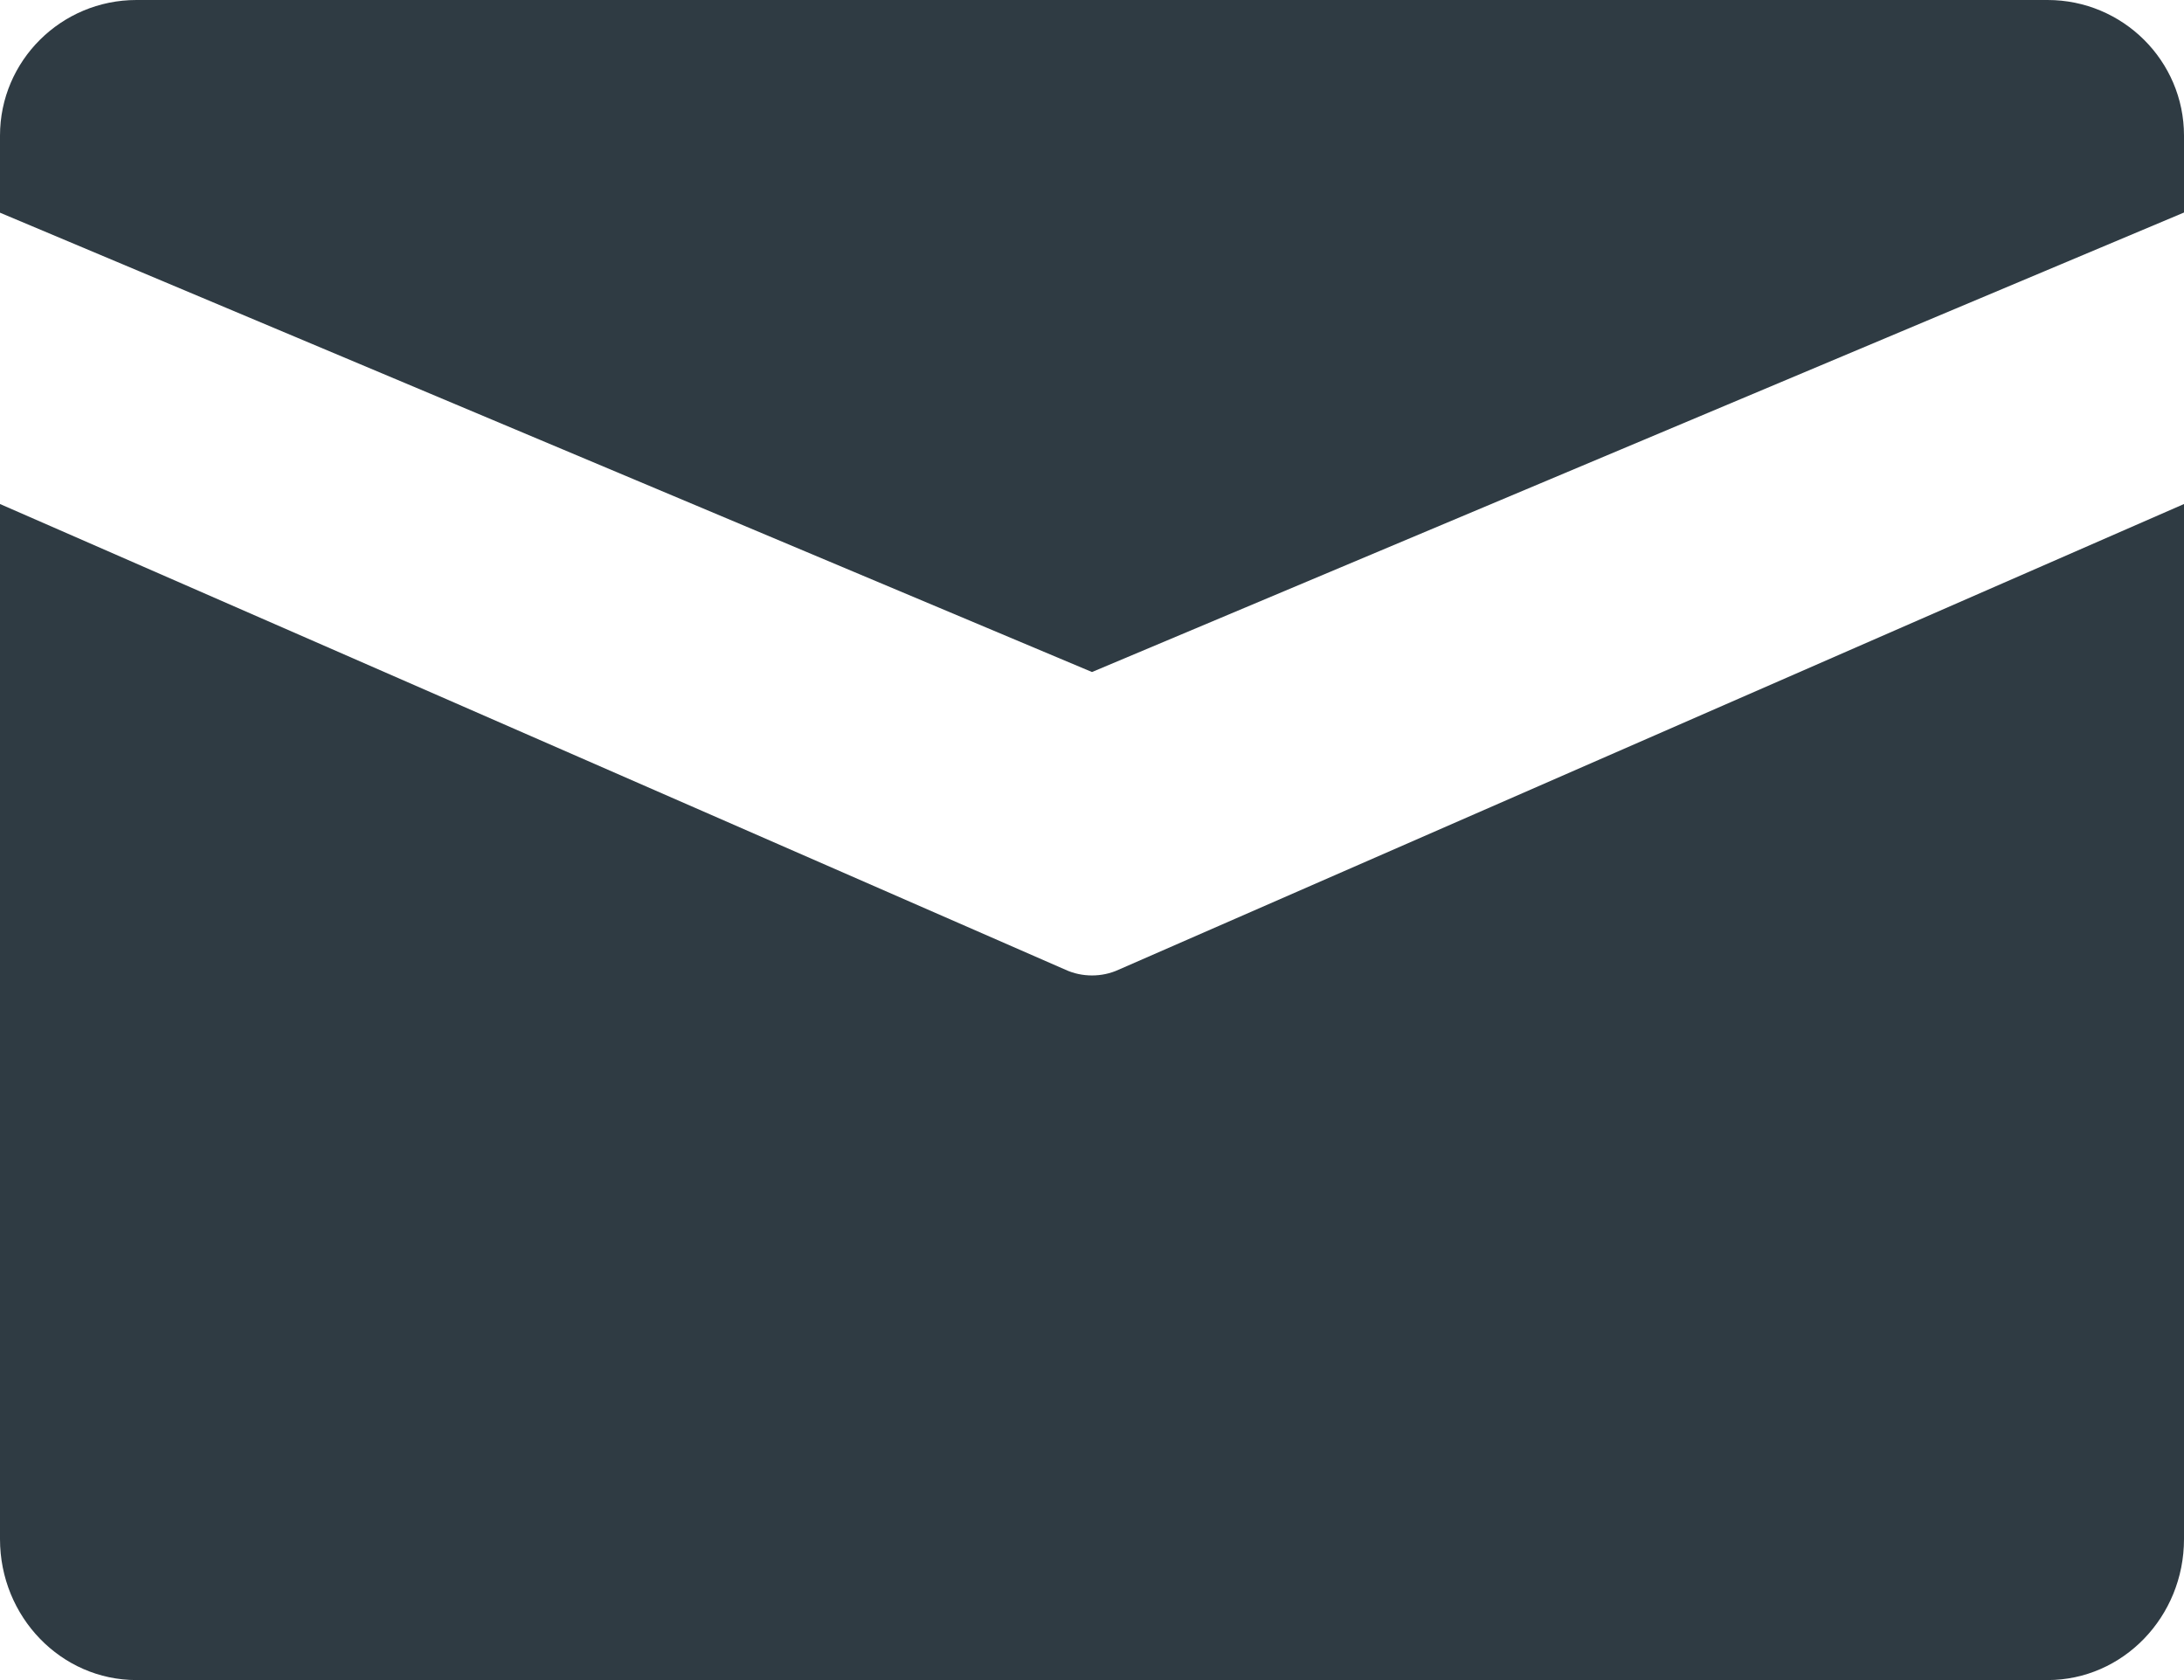
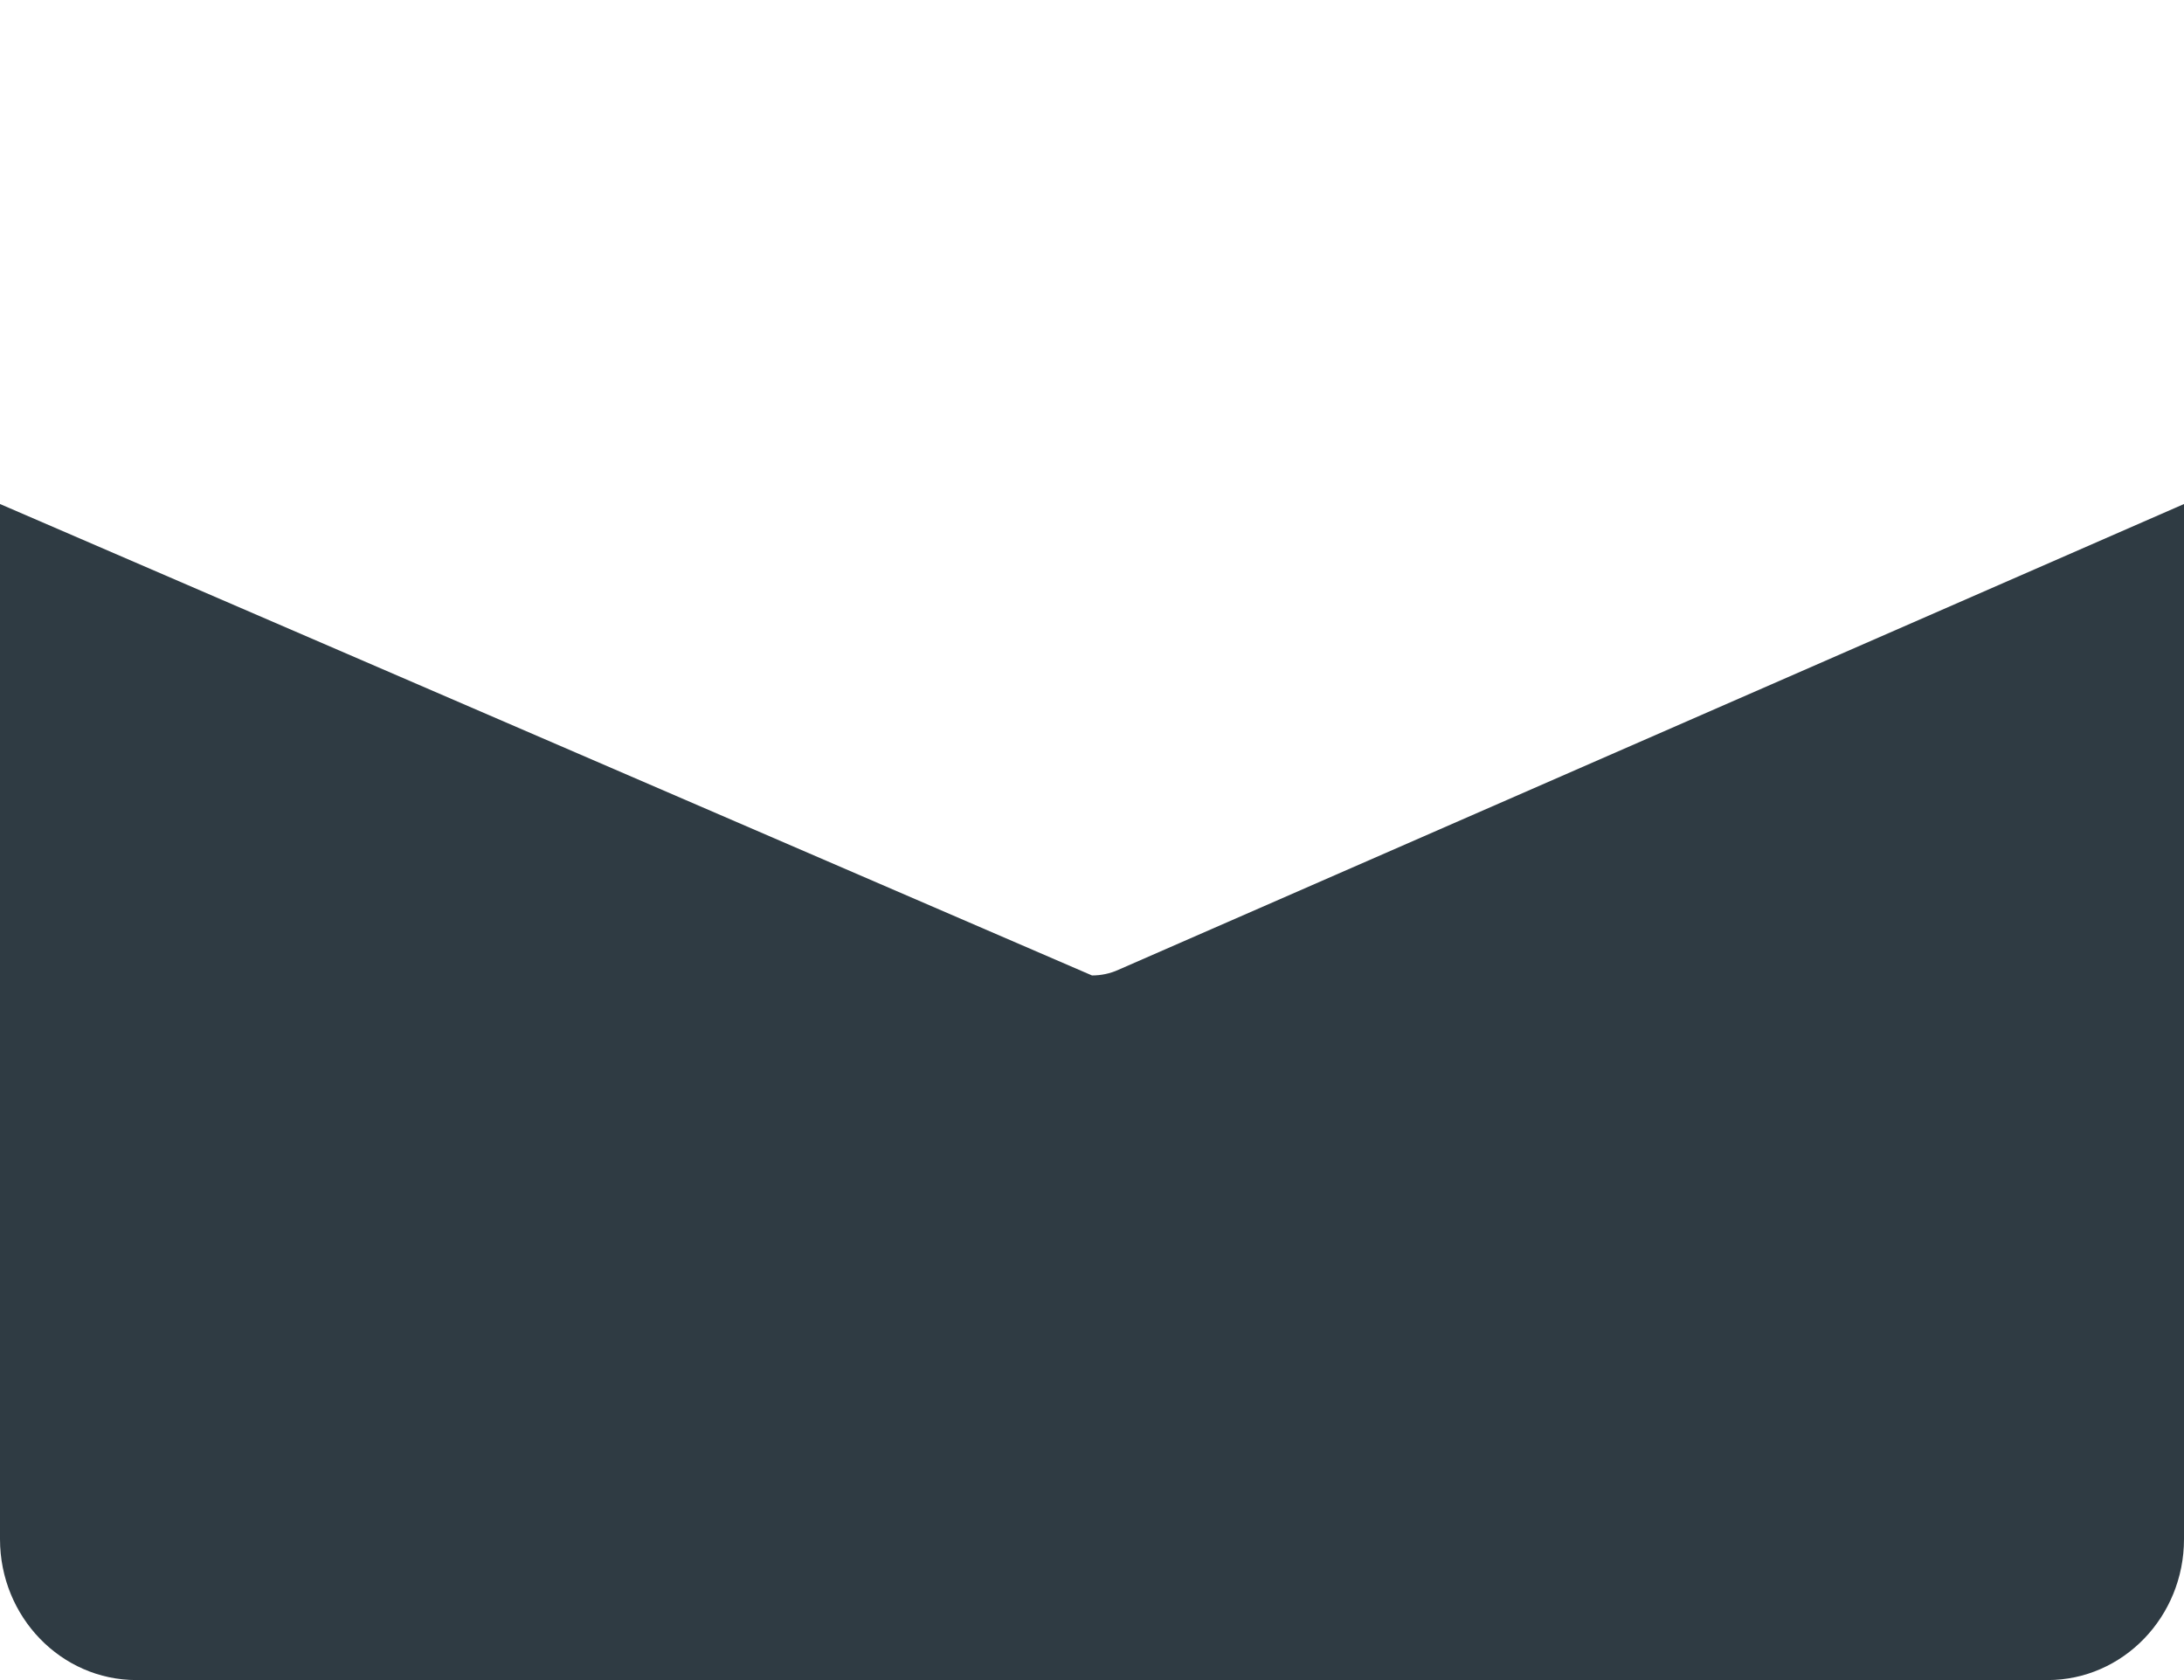
<svg xmlns="http://www.w3.org/2000/svg" width="13" height="10" viewBox="0 0 13 10" fill="none">
-   <path d="M12.188 0H0.812C0.364 0 0 0.362 0 0.807V1.266L6.5 4L13 1.265V0.807C13 0.362 12.636 0 12.188 0Z" fill="#2F3B43" />
-   <path d="M6.658 5.772C6.608 5.795 6.554 5.806 6.5 5.806C6.446 5.806 6.392 5.795 6.342 5.772L0 3V9.161C0 9.624 0.364 10 0.812 10H12.188C12.636 10 13 9.624 13 9.161V3L6.658 5.772Z" fill="#2F3B43" />
+   <path d="M6.658 5.772C6.608 5.795 6.554 5.806 6.5 5.806L0 3V9.161C0 9.624 0.364 10 0.812 10H12.188C12.636 10 13 9.624 13 9.161V3L6.658 5.772Z" fill="#2F3B43" />
</svg>